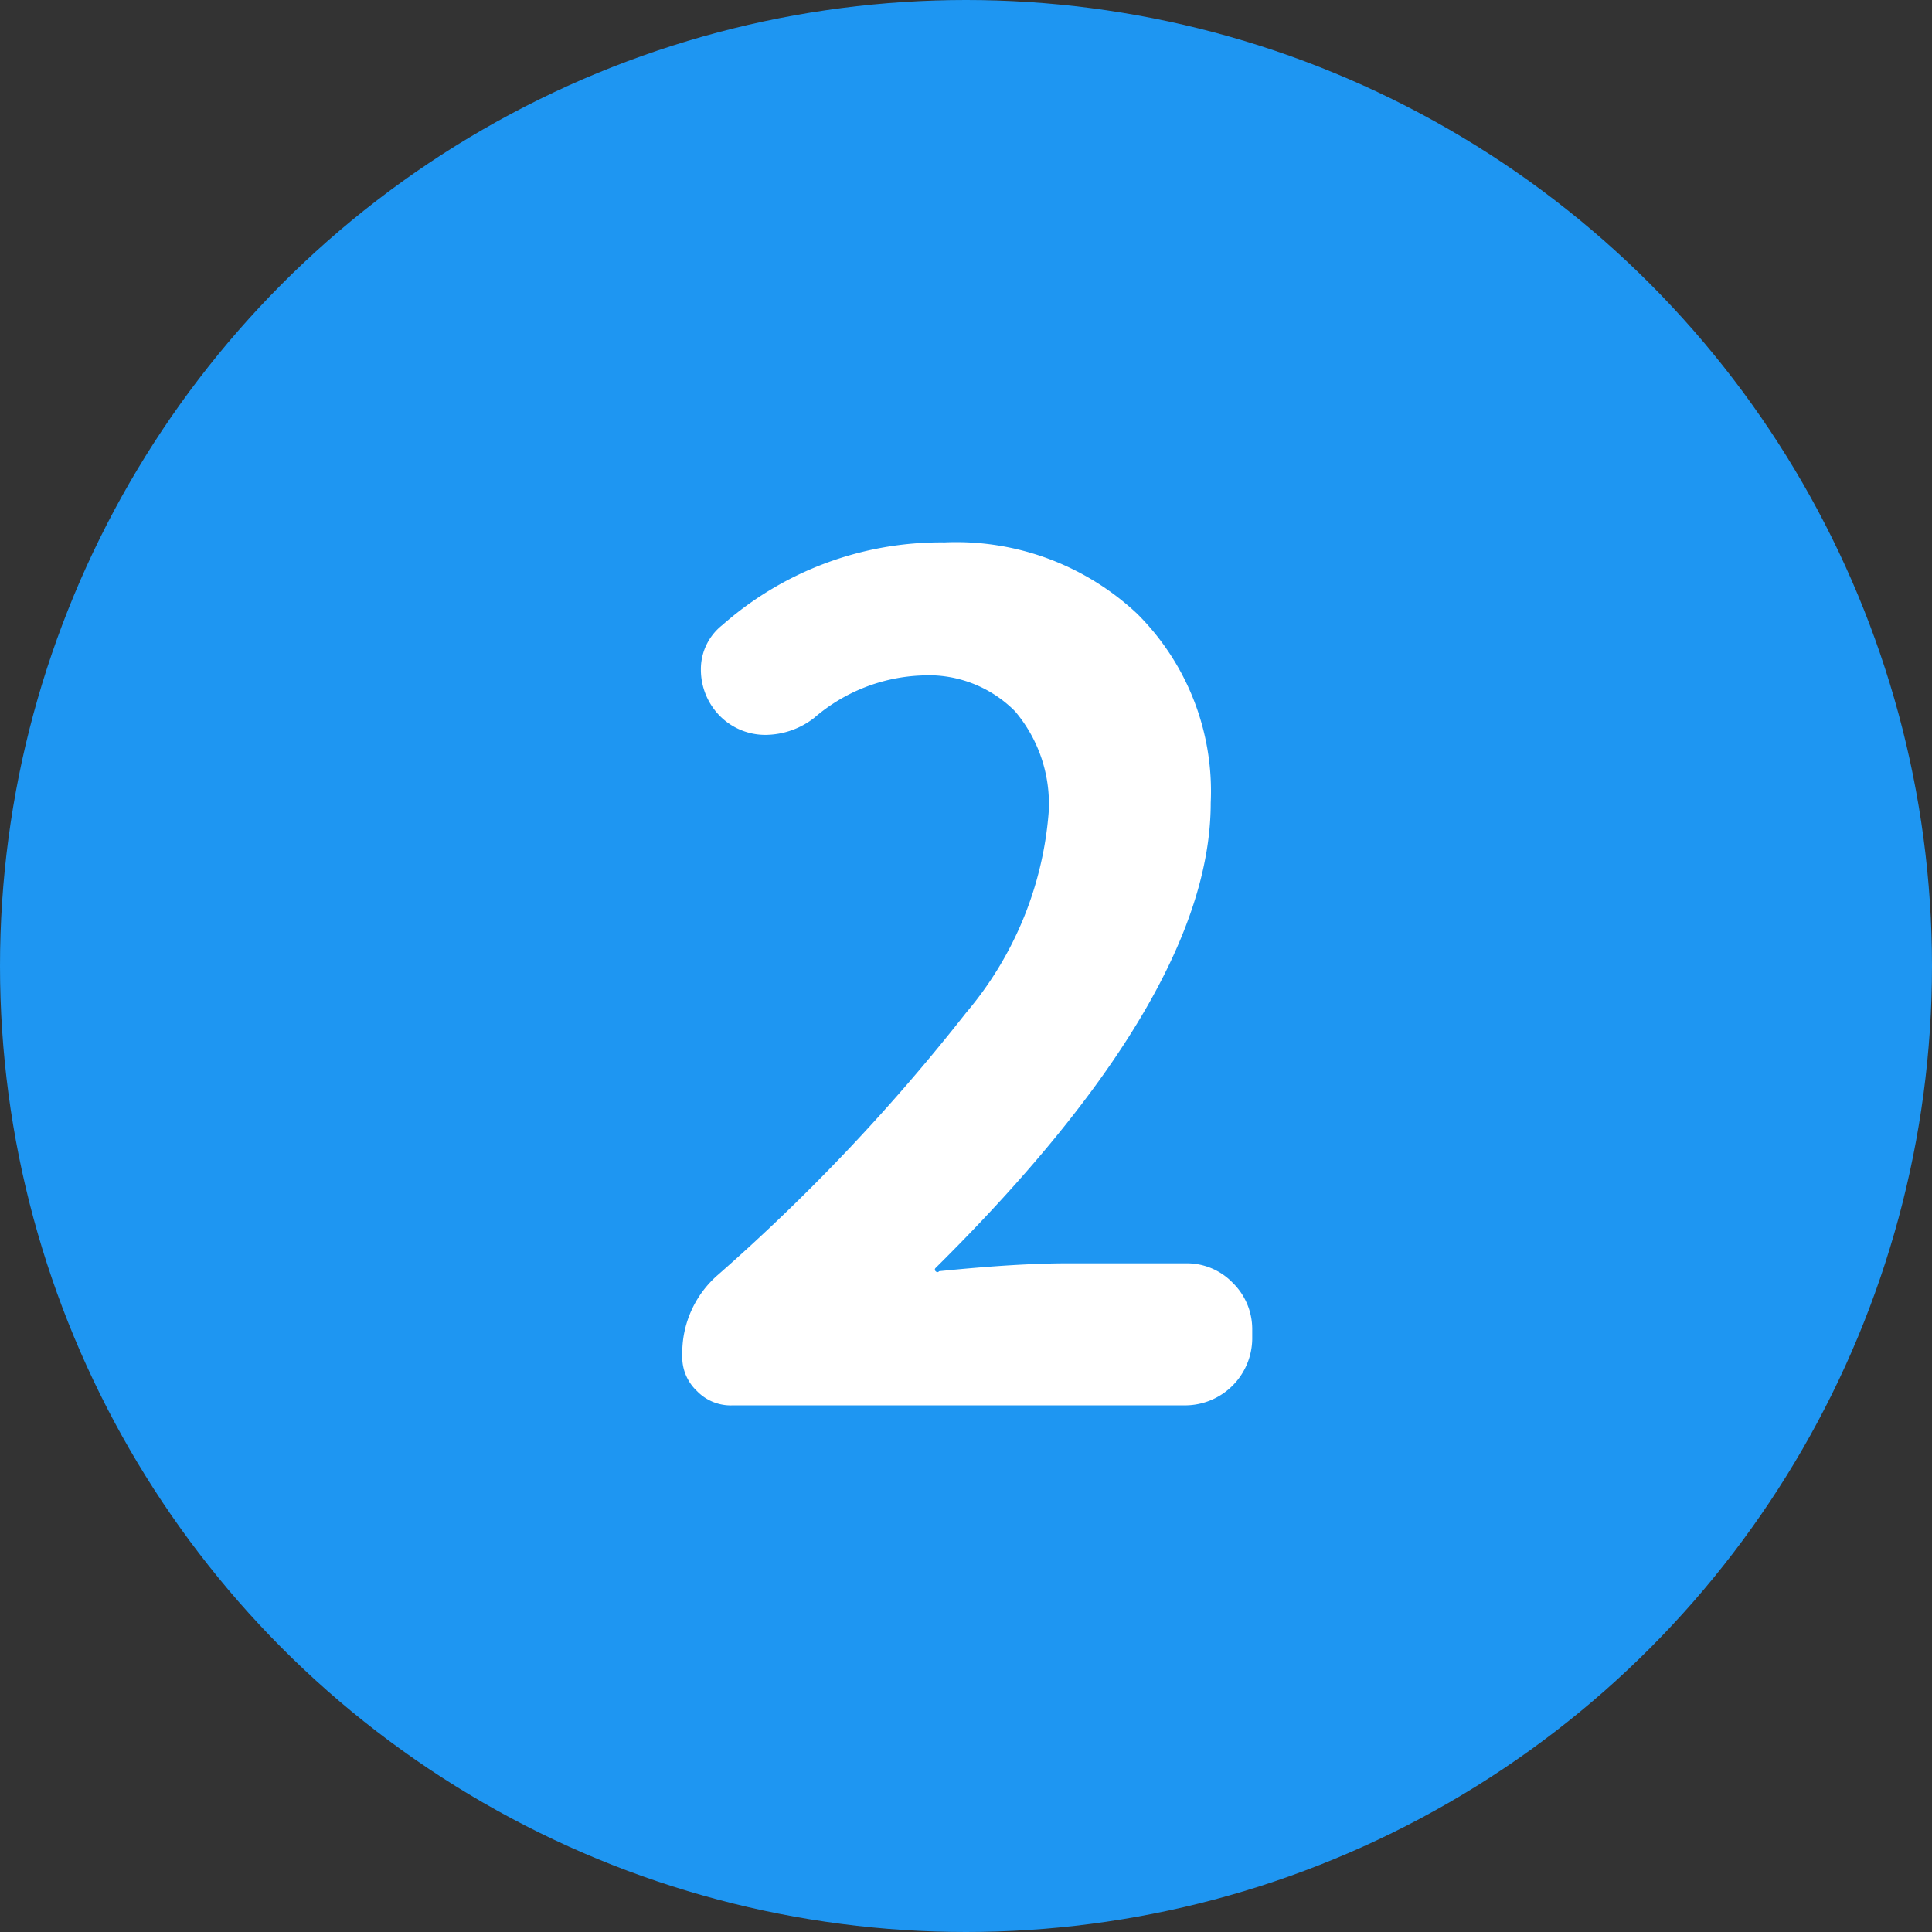
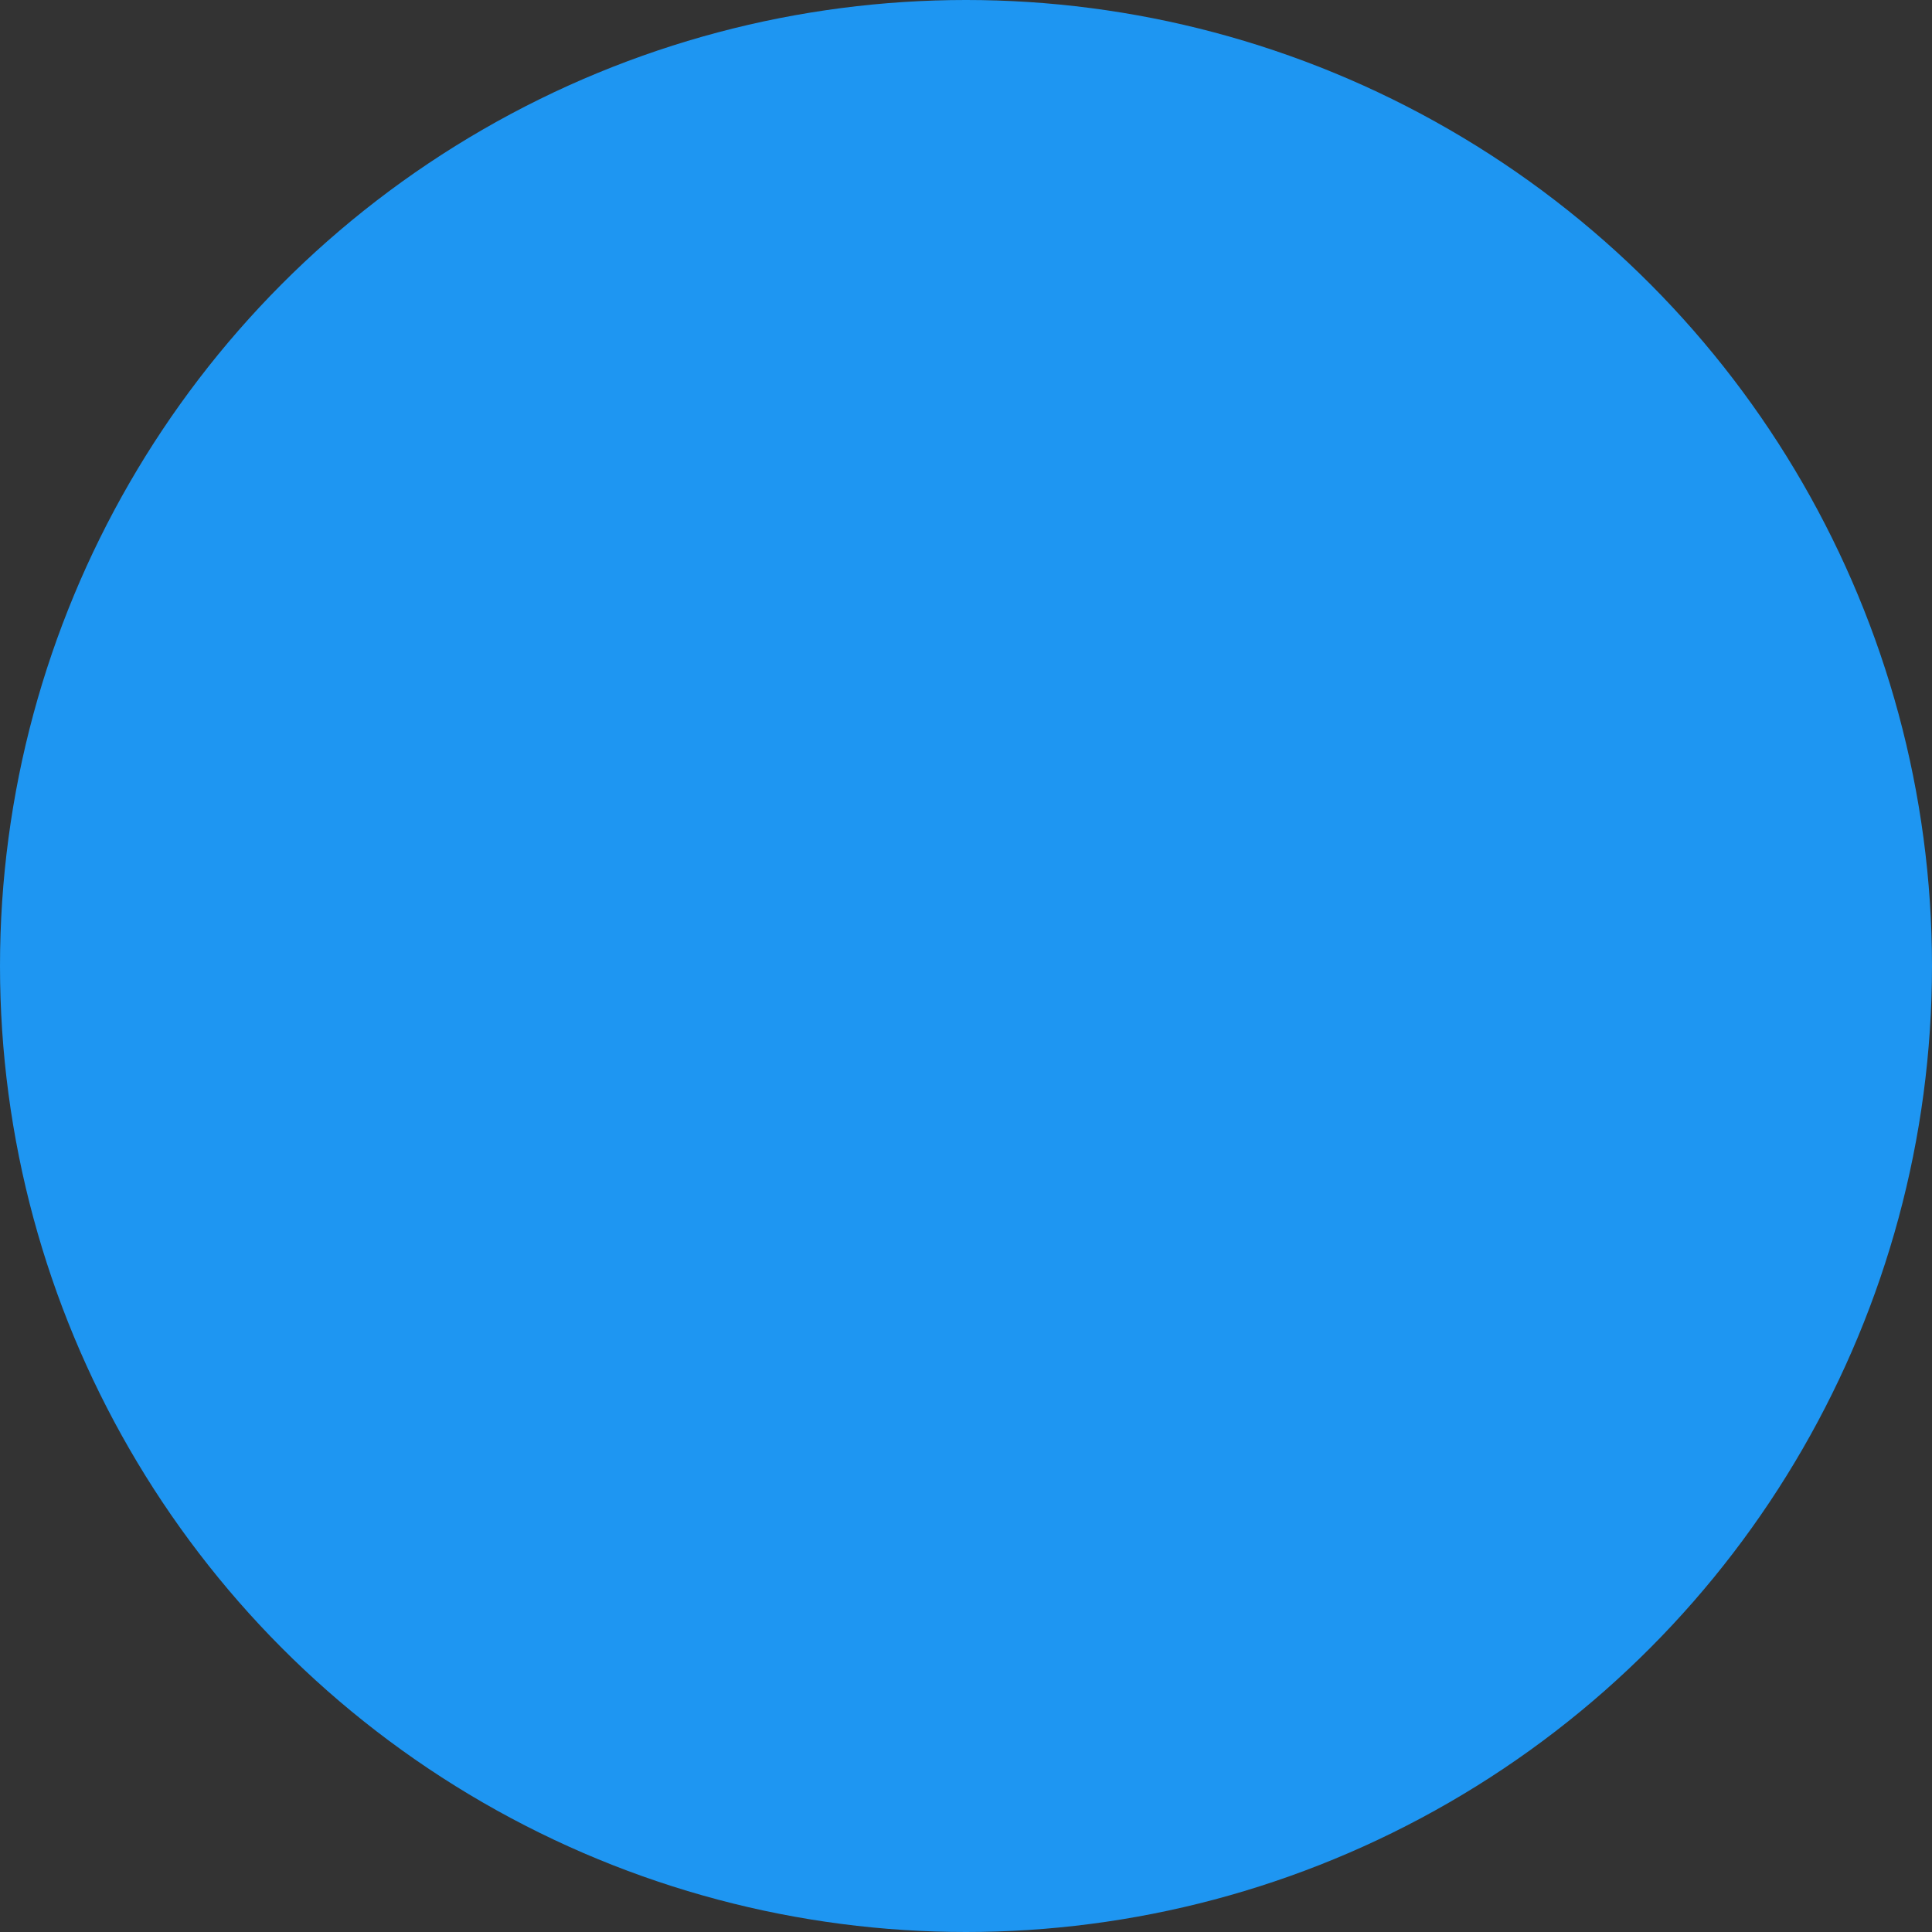
<svg xmlns="http://www.w3.org/2000/svg" viewBox="0 0 54 54">
  <rect x="0" y="0" width="54" height="54" fill="#333333" stroke="none" />
  <g data-name="レイヤー 2">
    <circle cx="27" cy="27" r="27" style="fill:#1e96f2" />
-     <path d="M20.48 39.28a1.31 1.31 0 0 1-1-.4 1.3 1.3 0 0 1-.41-1 2.89 2.89 0 0 1 1-2.25A54.44 54.44 0 0 0 27 28.31a9.84 9.84 0 0 0 2.31-5.6 4 4 0 0 0-.94-2.83 3.4 3.4 0 0 0-2.62-1 4.88 4.88 0 0 0-3 1.19 2.24 2.24 0 0 1-1.35.47 1.79 1.79 0 0 1-1.25-.5 1.84 1.84 0 0 1-.56-1.32 1.57 1.57 0 0 1 .6-1.25 9.24 9.24 0 0 1 6.21-2.31 7.39 7.39 0 0 1 5.39 2 7 7 0 0 1 2.05 5.28q0 5.38-7.69 13a.06.06 0 0 0 0 .09s.05.06.1 0c1.48-.15 2.67-.22 3.59-.22h3.31a1.78 1.78 0 0 1 1.3.54 1.81 1.81 0 0 1 .55 1.3v.28a1.88 1.88 0 0 1-1.85 1.85Z" style="fill:#fff" />
  </g>
</svg>